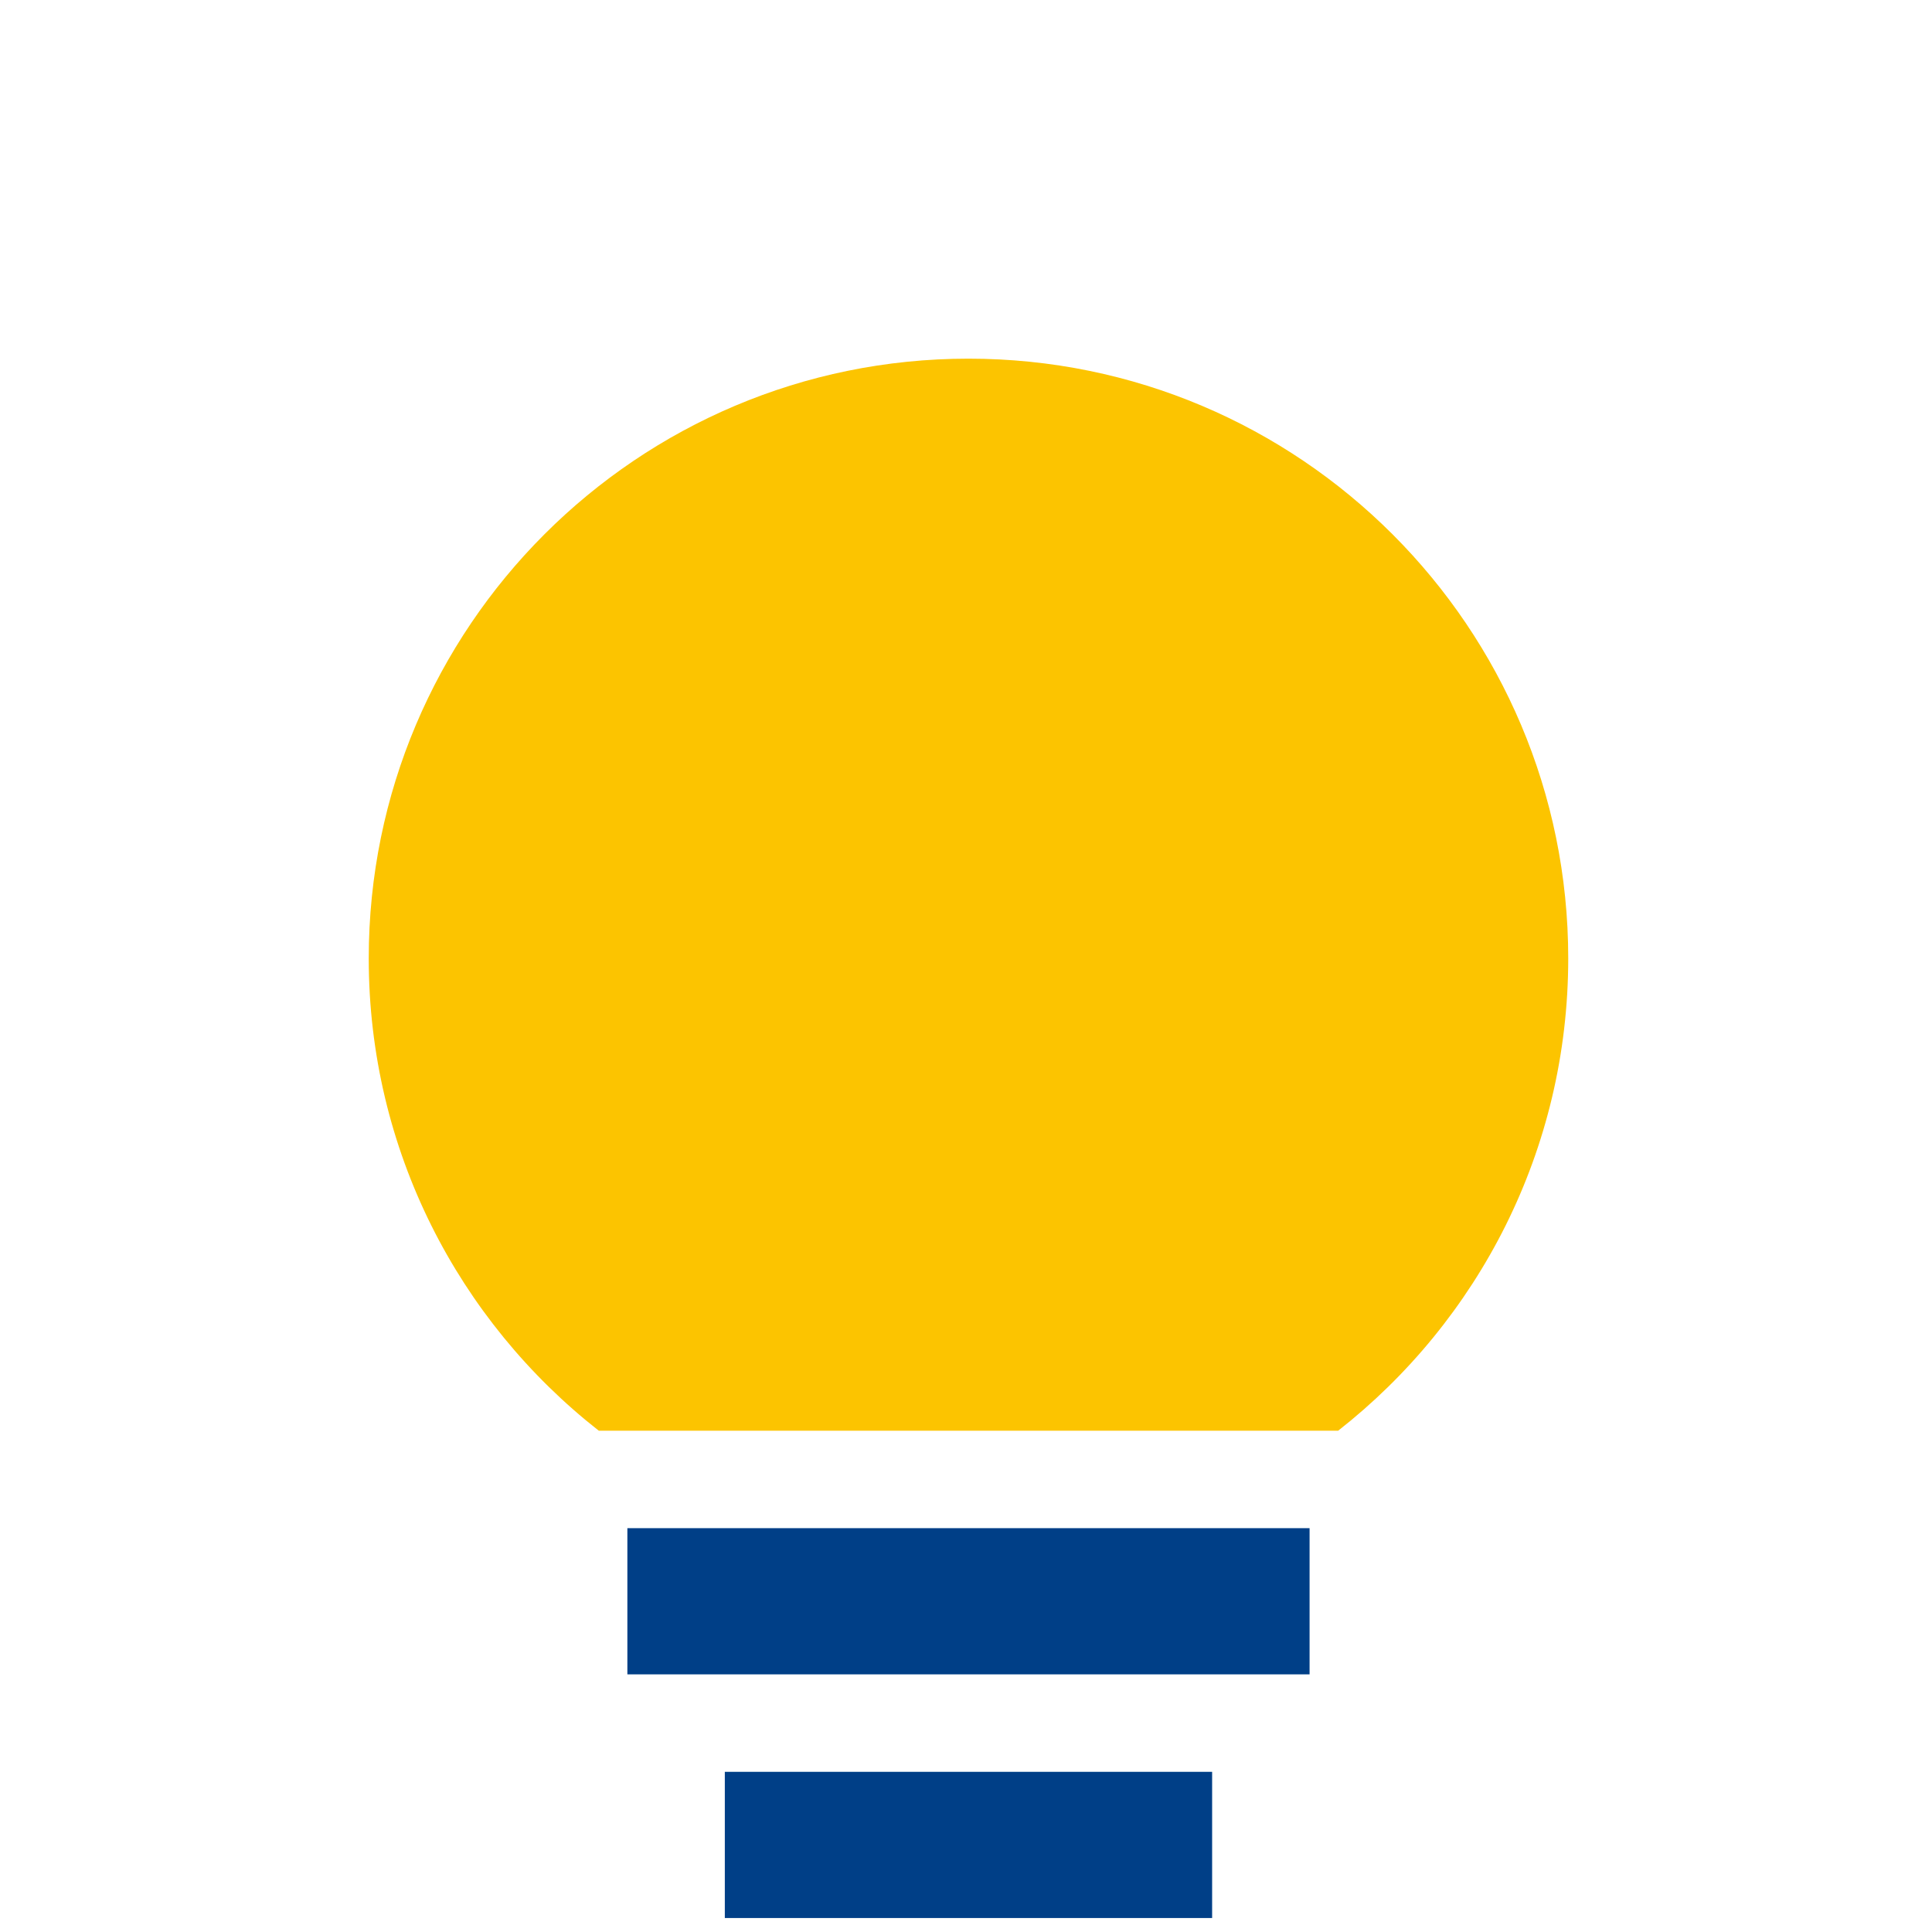
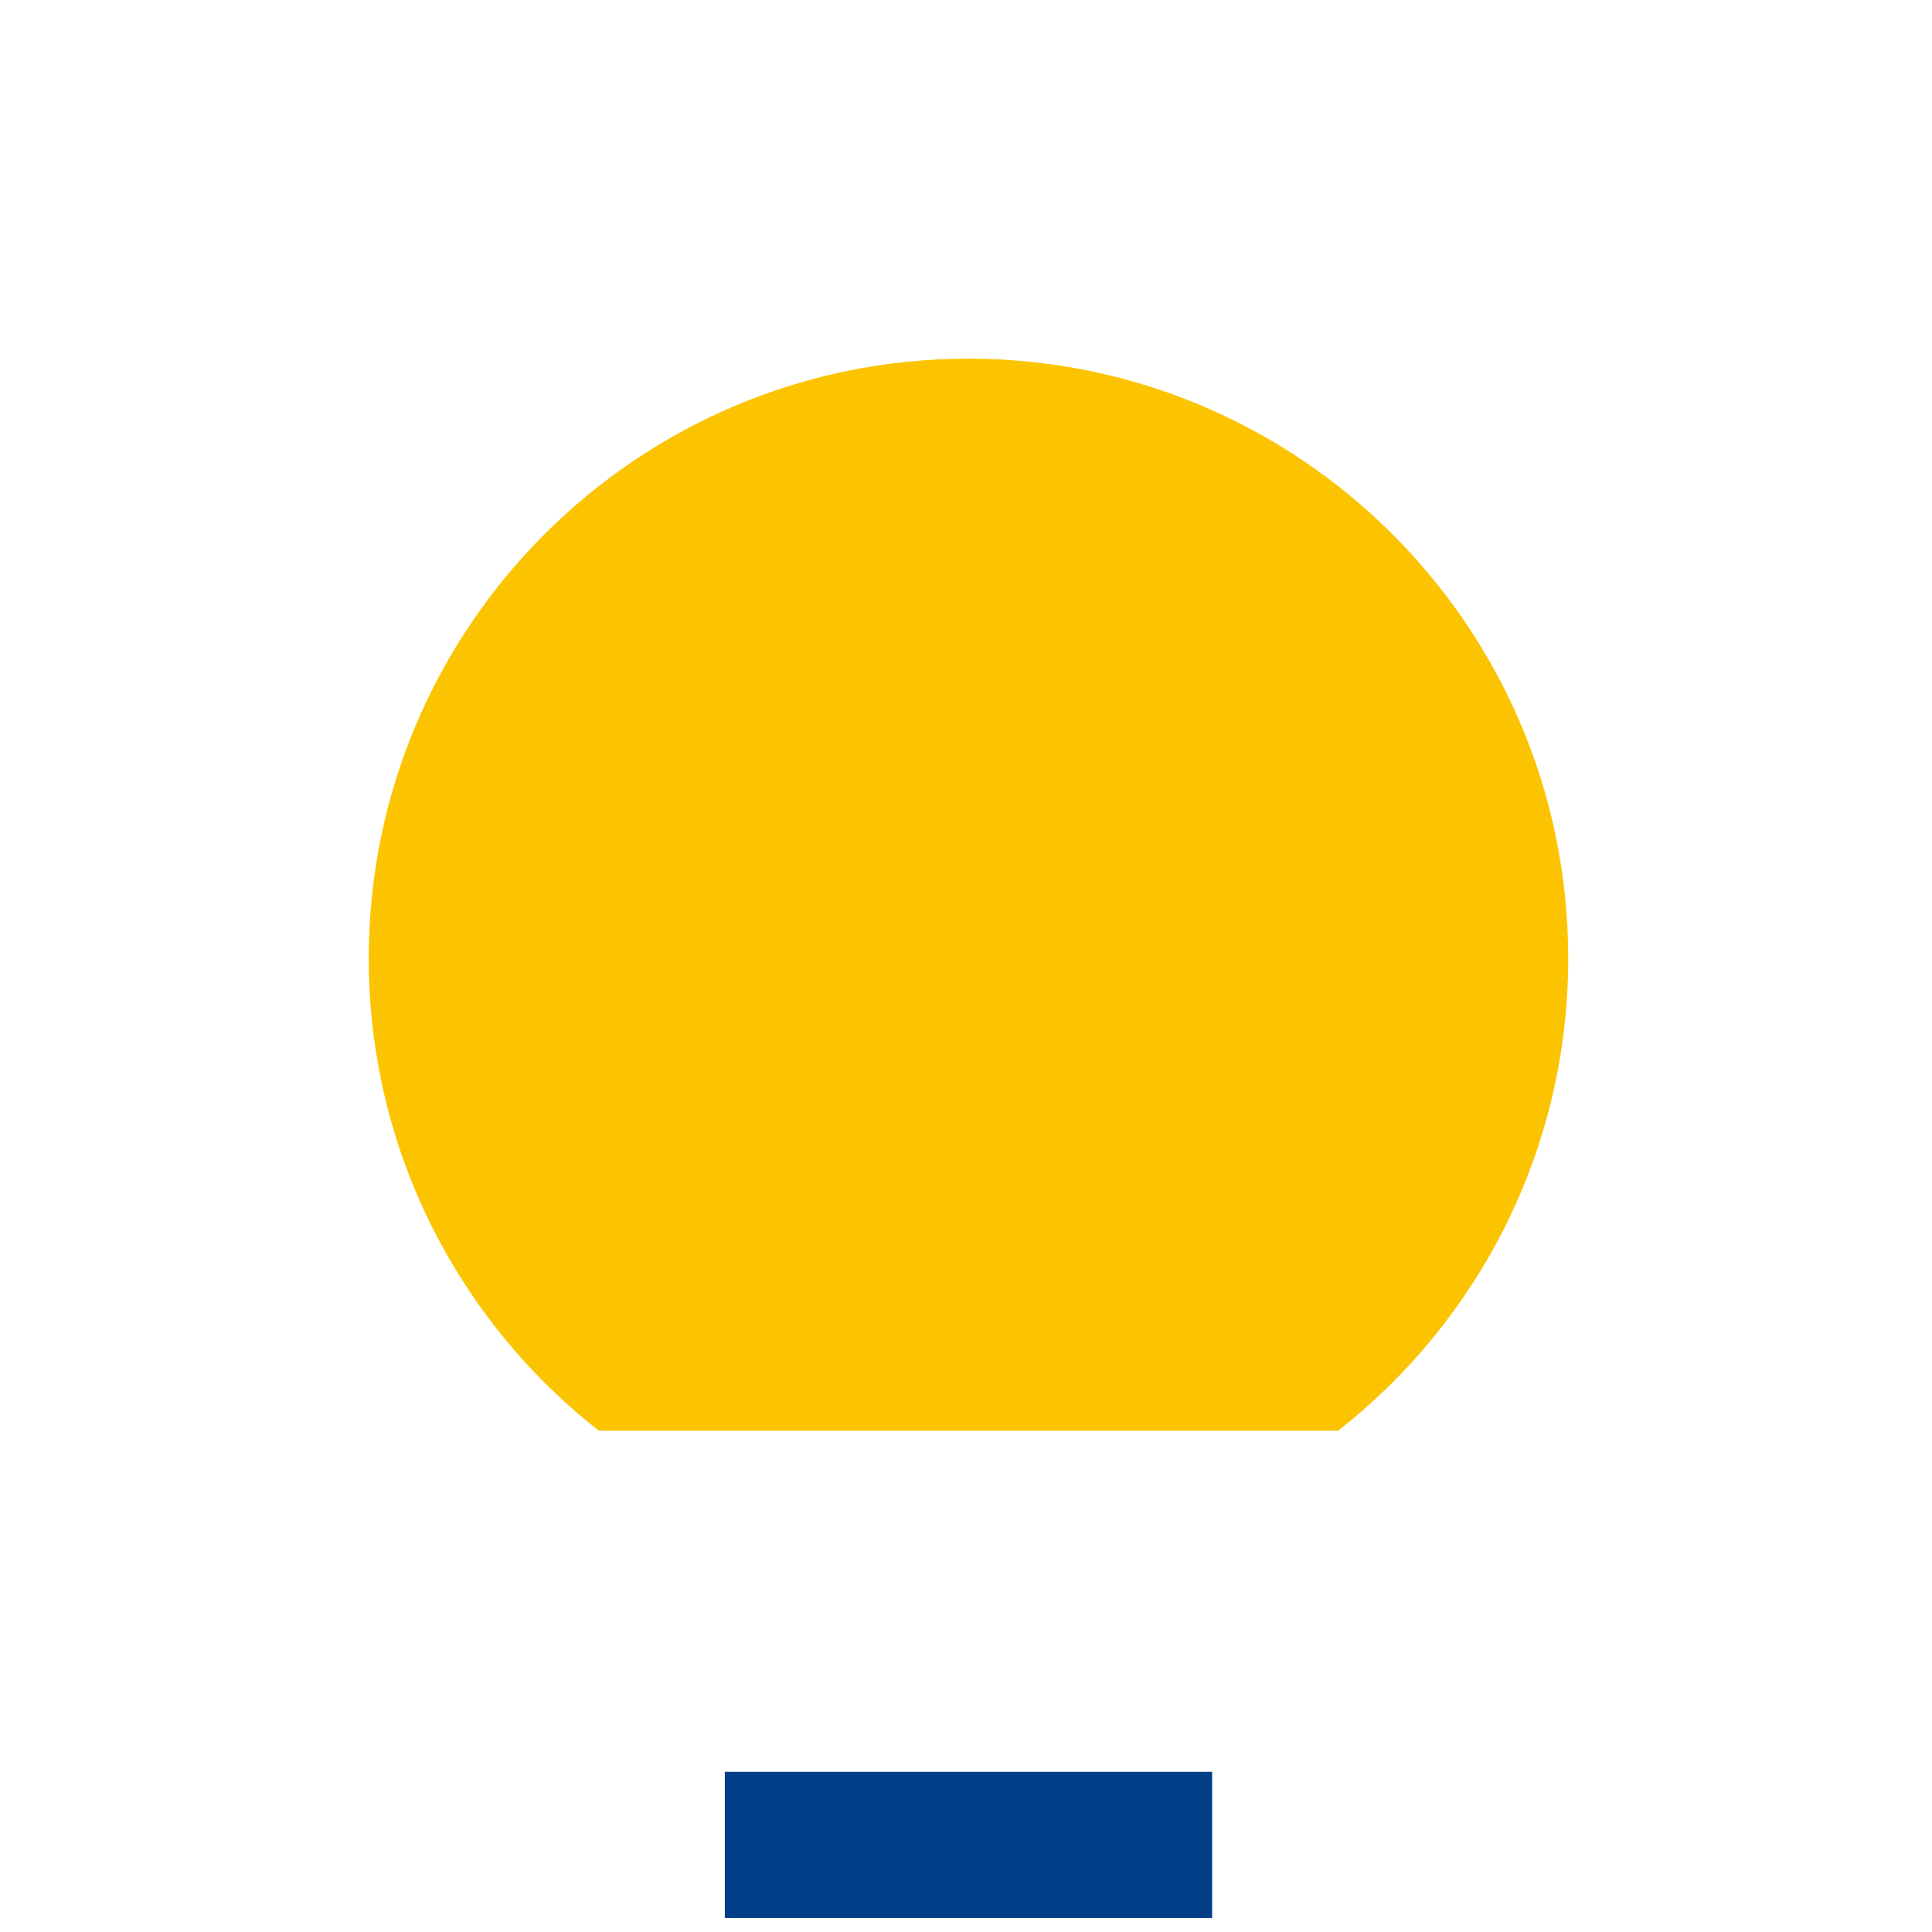
<svg xmlns="http://www.w3.org/2000/svg" width="84" height="84" viewBox="0 0 84 84" fill="none">
  <g id="Frame 39902">
    <path id="Subtract" fill-rule="evenodd" clip-rule="evenodd" d="M58.18 62.205C64.27 57.432 68.184 50.008 68.184 41.67C68.184 27.269 56.509 15.594 42.108 15.594C27.706 15.594 16.032 27.269 16.032 41.67C16.032 50.008 19.945 57.432 26.035 62.205H58.18Z" fill="#FCC400" />
    <rect id="Rectangle 68" x="31.514" y="77.036" width="21.187" height="6.356" fill="#003F87" />
-     <rect id="Rectangle 69" x="27.277" y="66.442" width="29.661" height="6.356" fill="#003F87" />
  </g>
</svg>